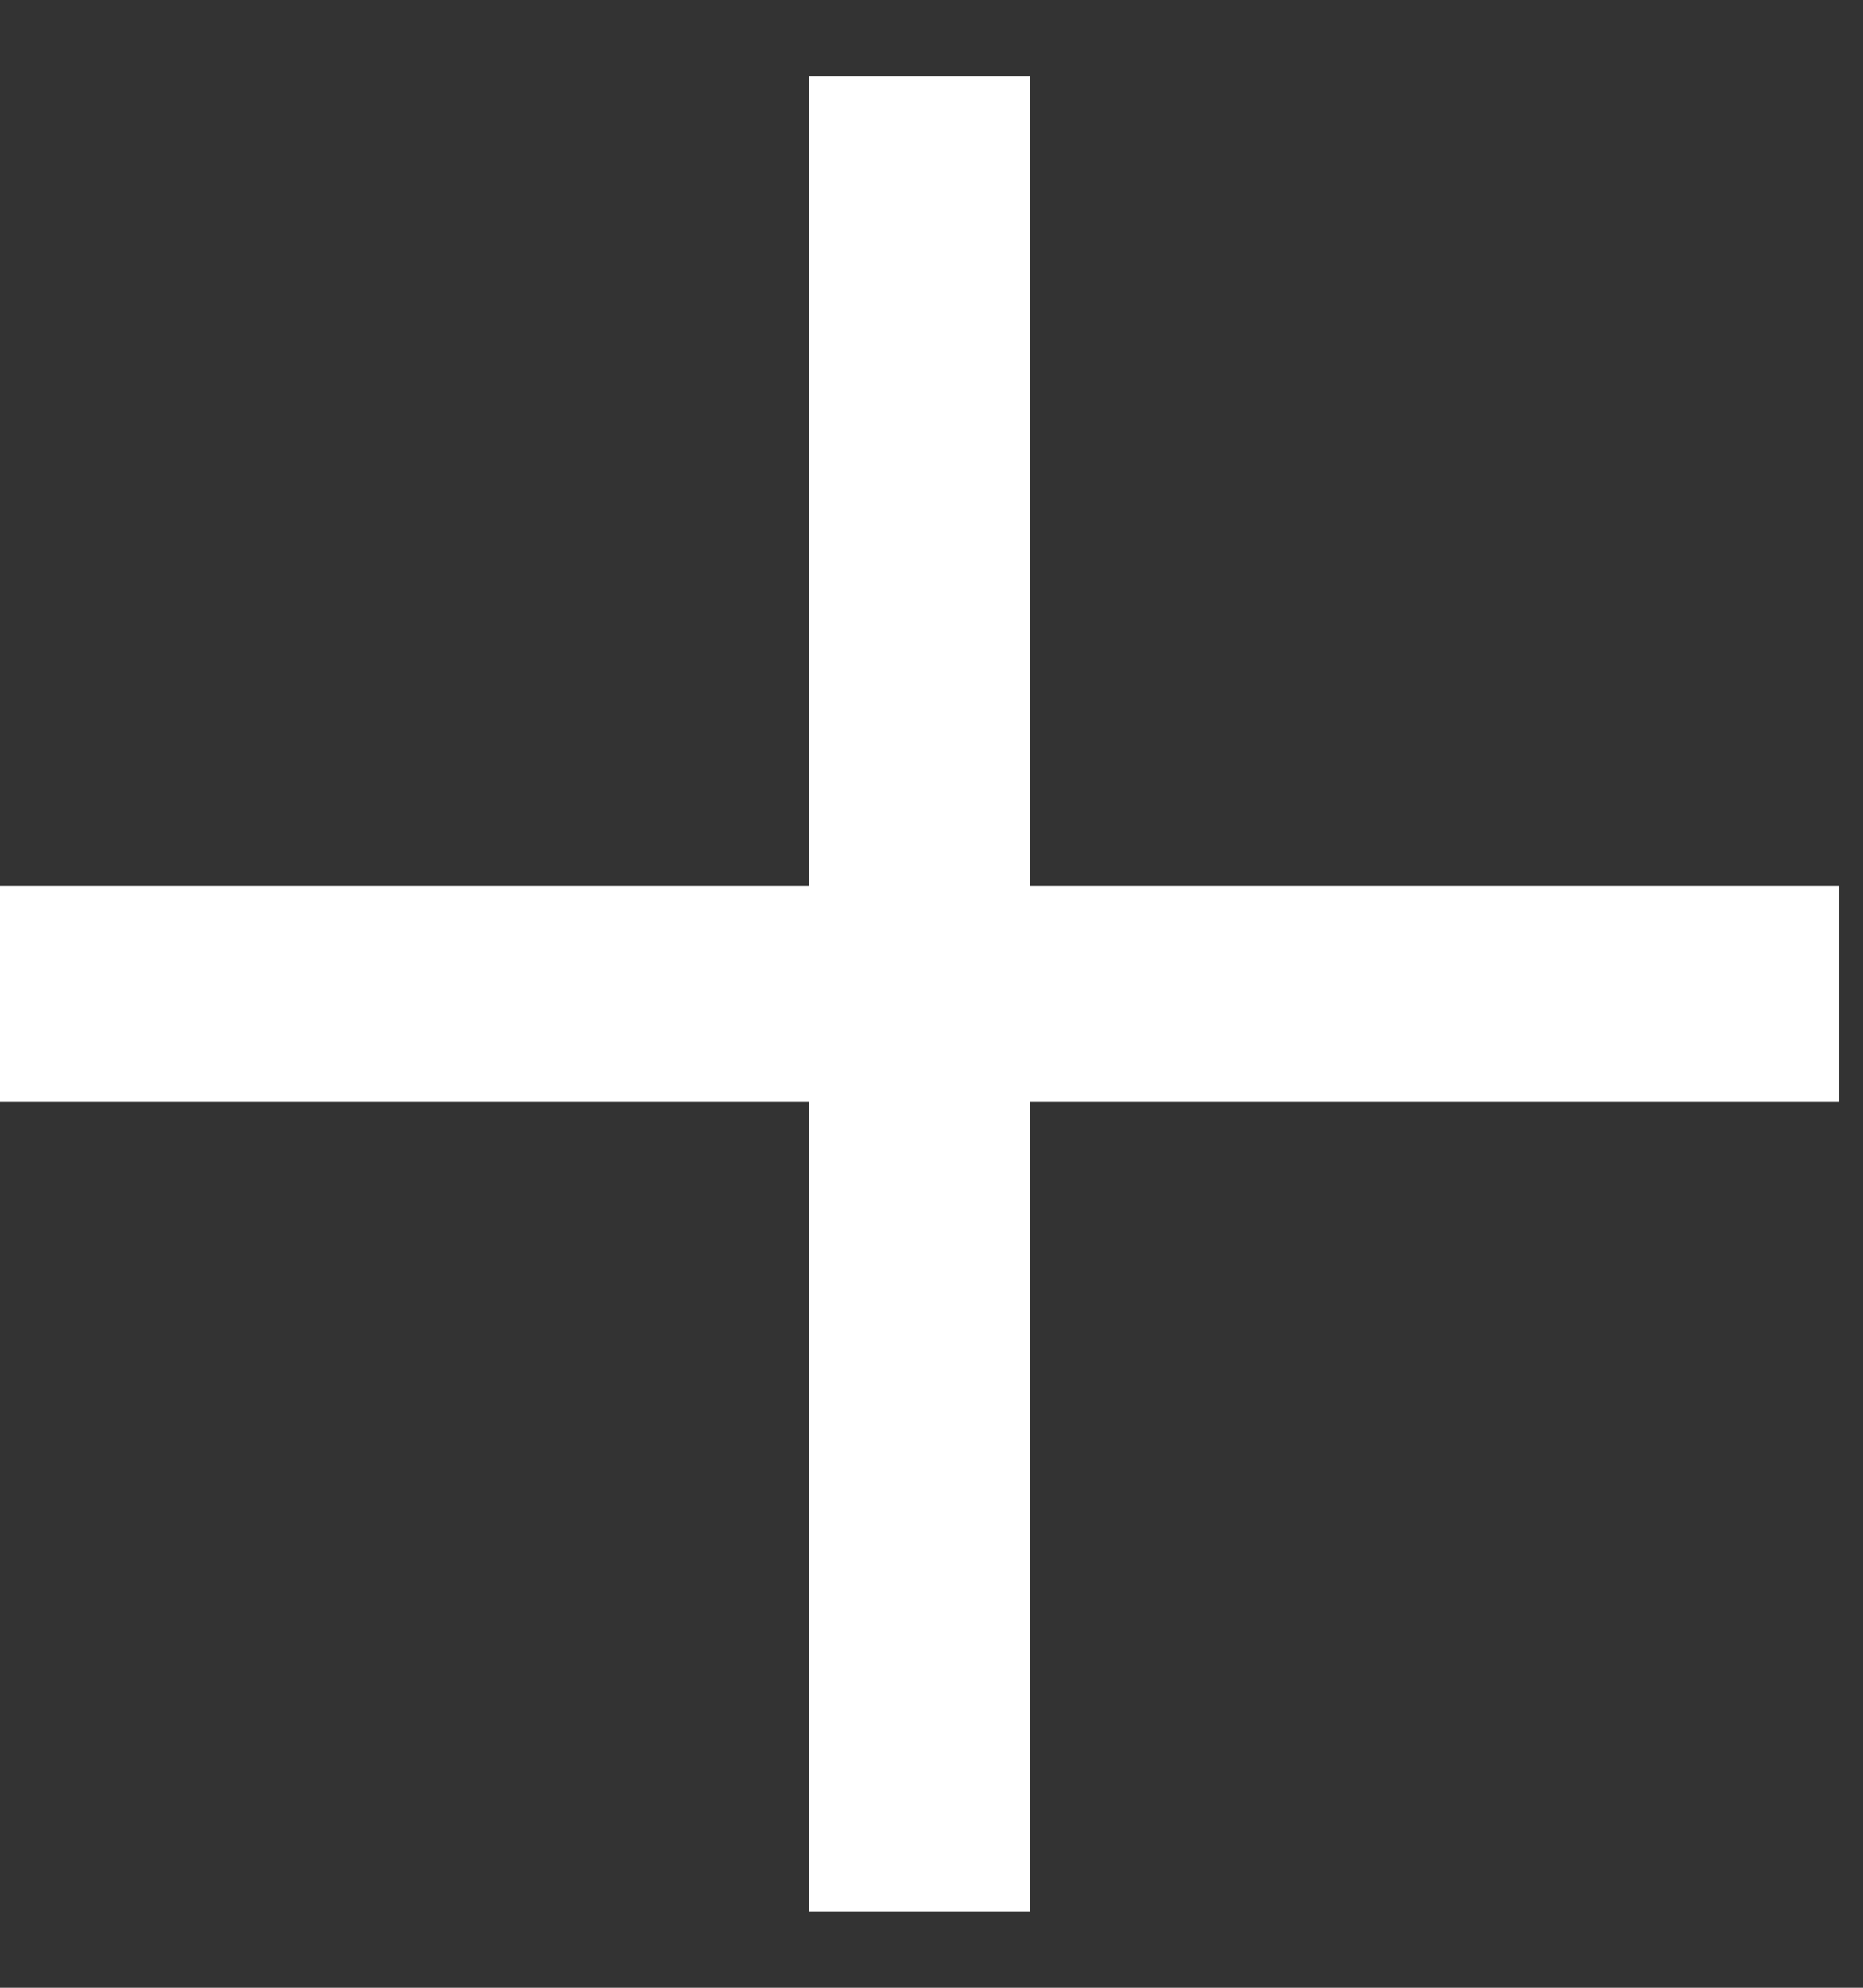
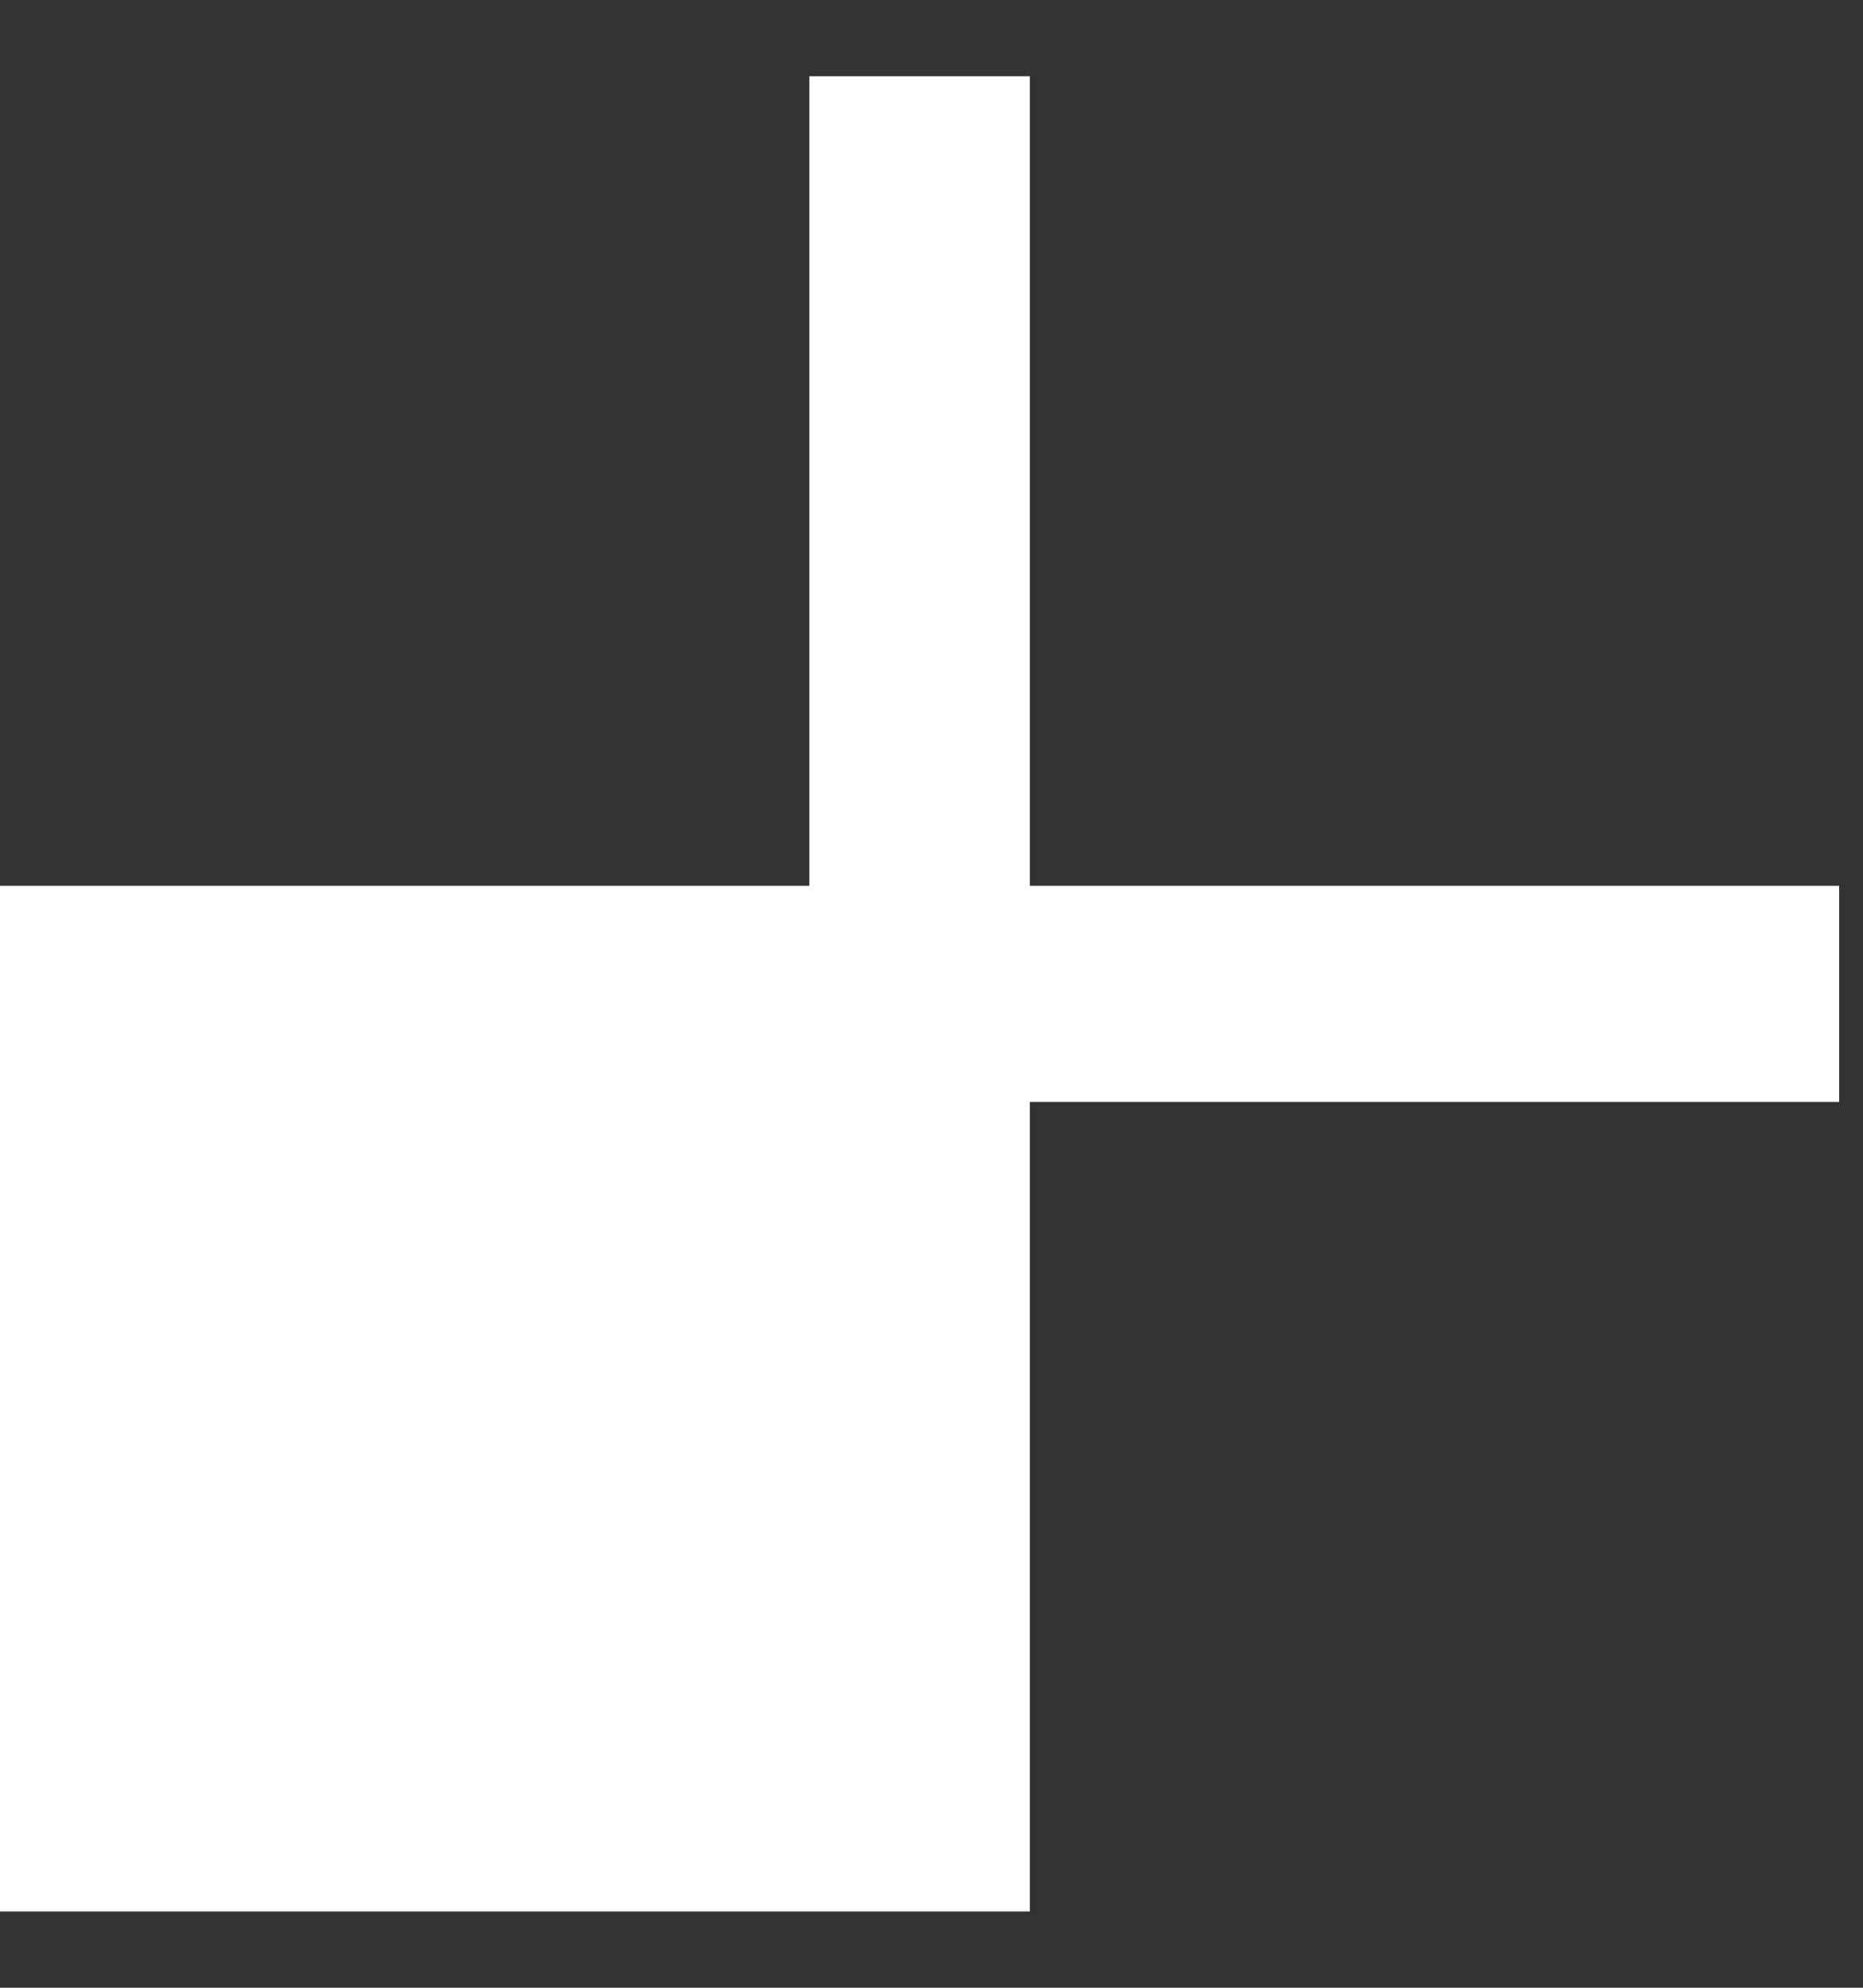
<svg xmlns="http://www.w3.org/2000/svg" width="15" height="16" viewBox="0 0 15 16" fill="#ffffff">
  <rect x="0" y="0" width="15" height="16" fill="#333333" stroke="none" />
-   <path id="+" d="M0 8.87V7.13H6.516V0.614H8.292V7.13H14.808V8.87H8.292V15.386H6.516V8.87H0Z" fill="#ffffff" />
+   <path id="+" d="M0 8.87V7.13H6.516V0.614H8.292V7.13H14.808V8.87H8.292V15.386H6.516H0Z" fill="#ffffff" />
</svg>